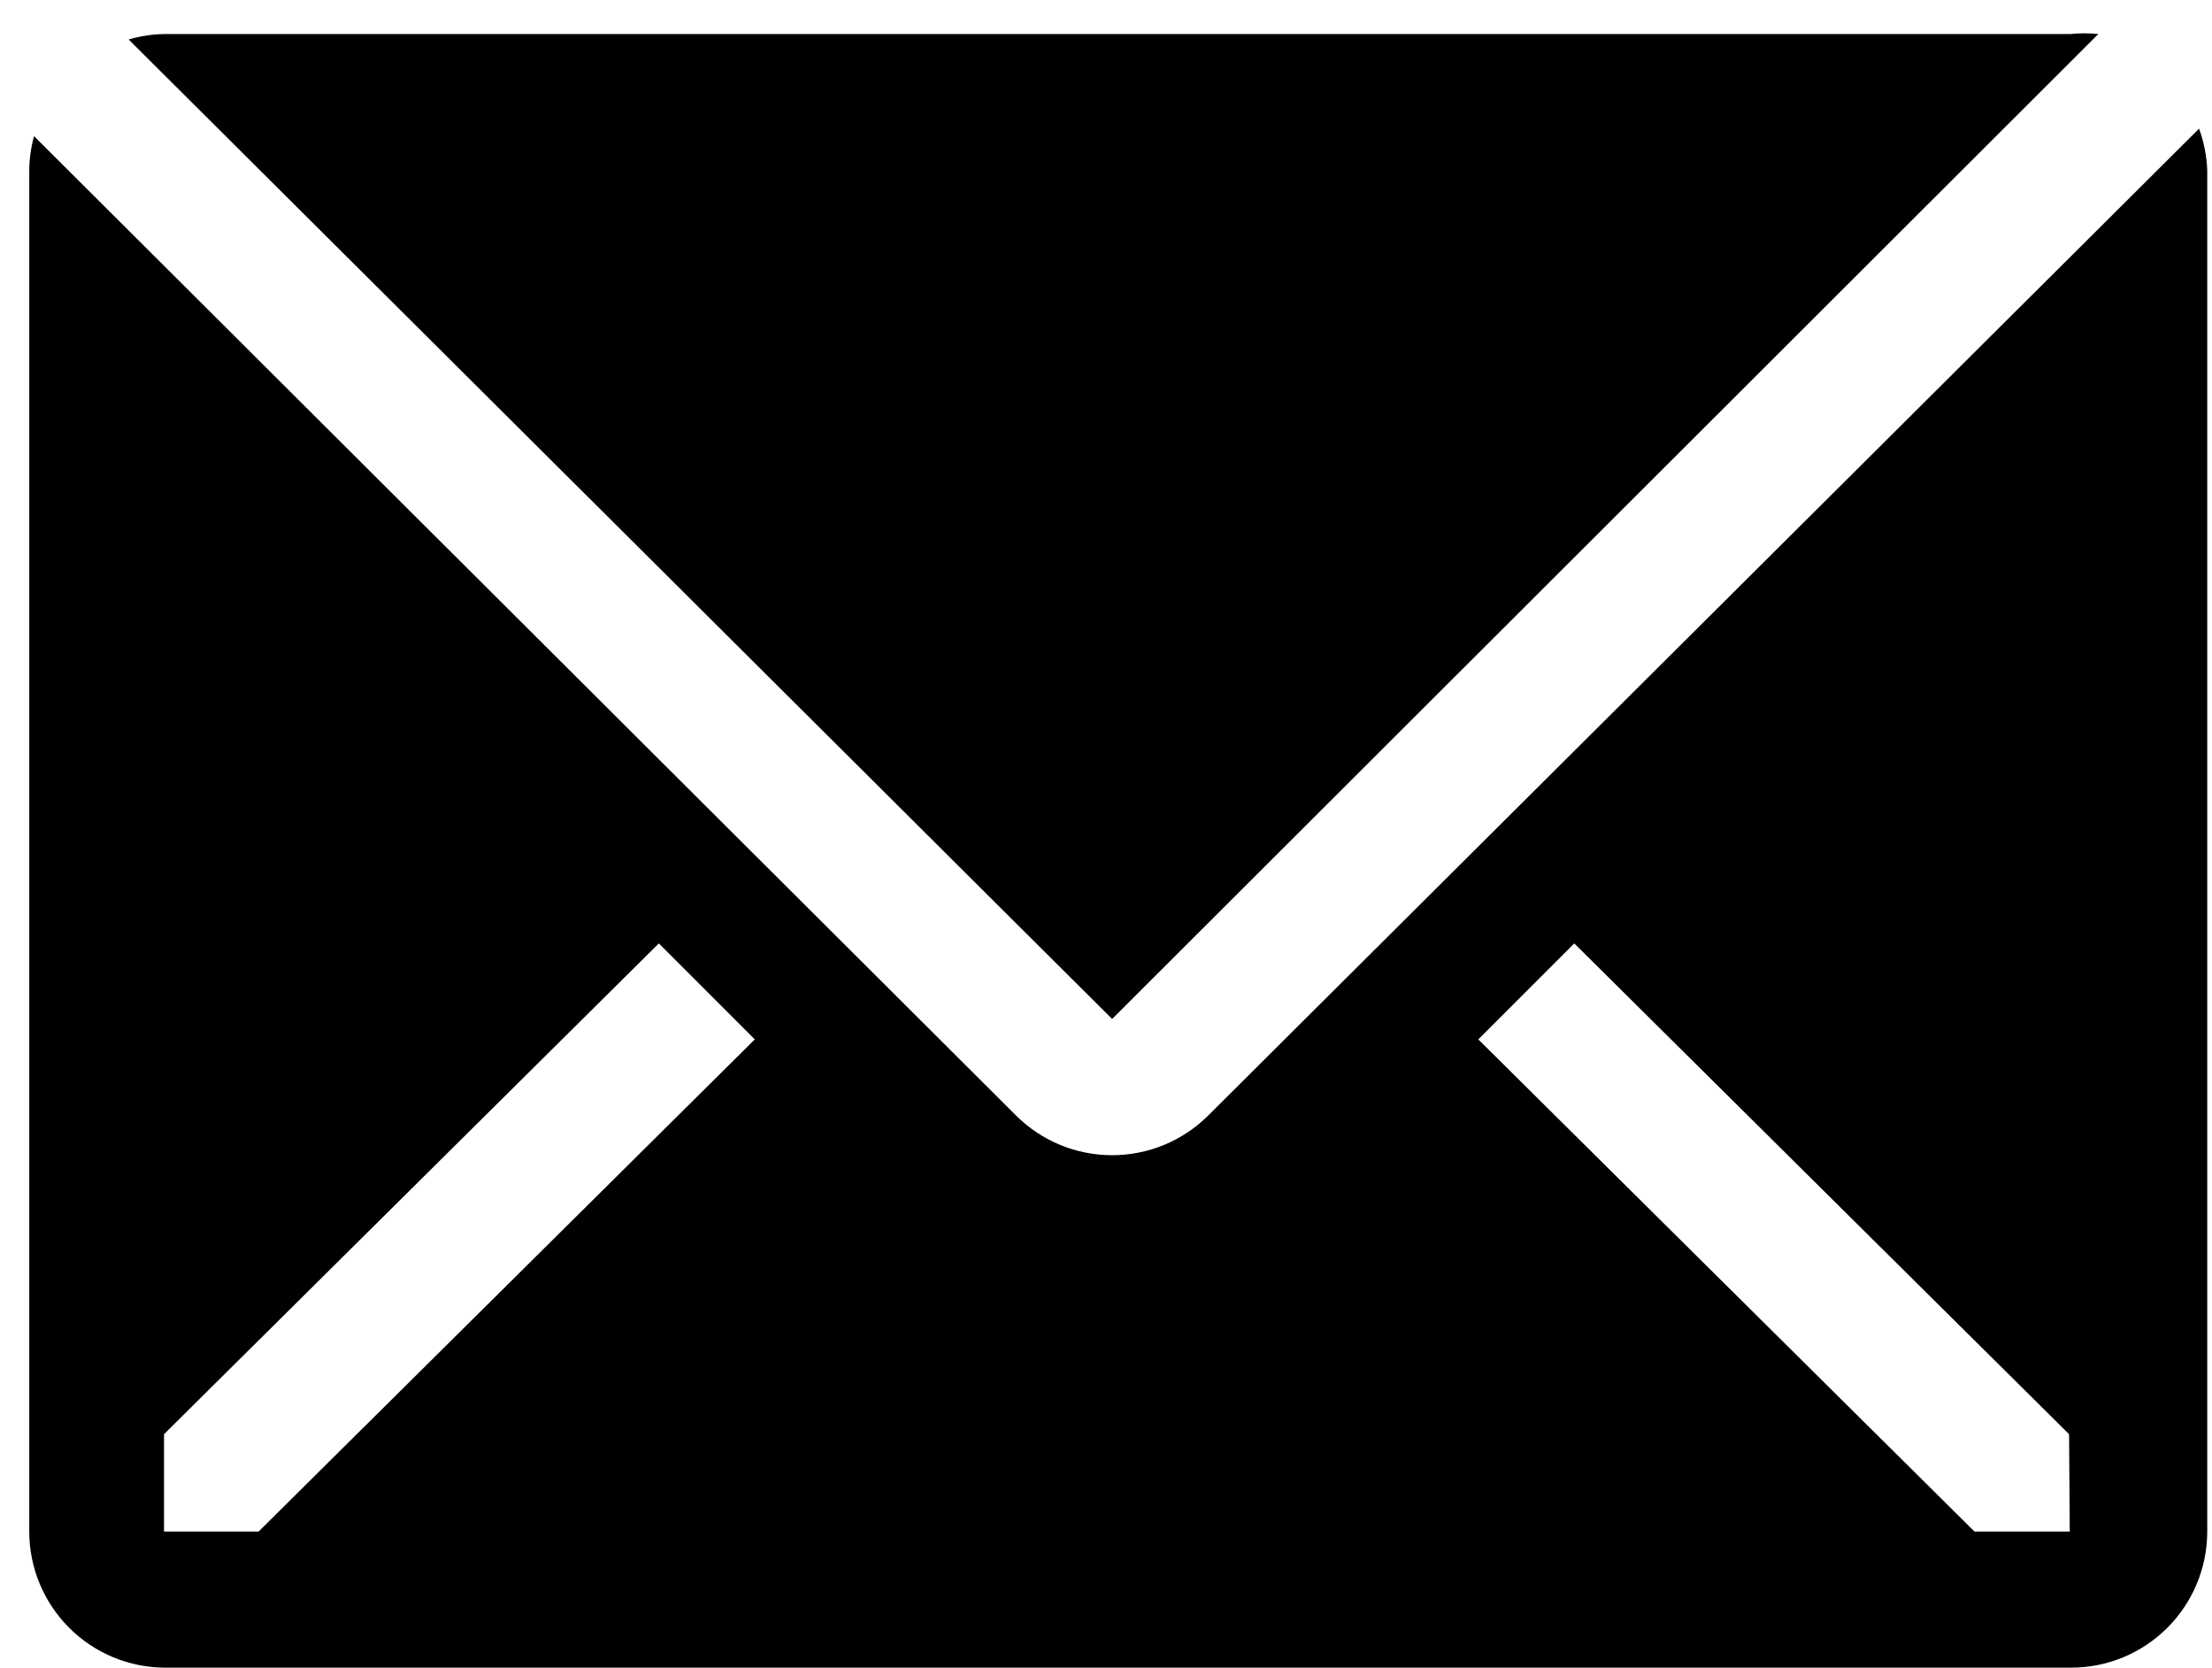
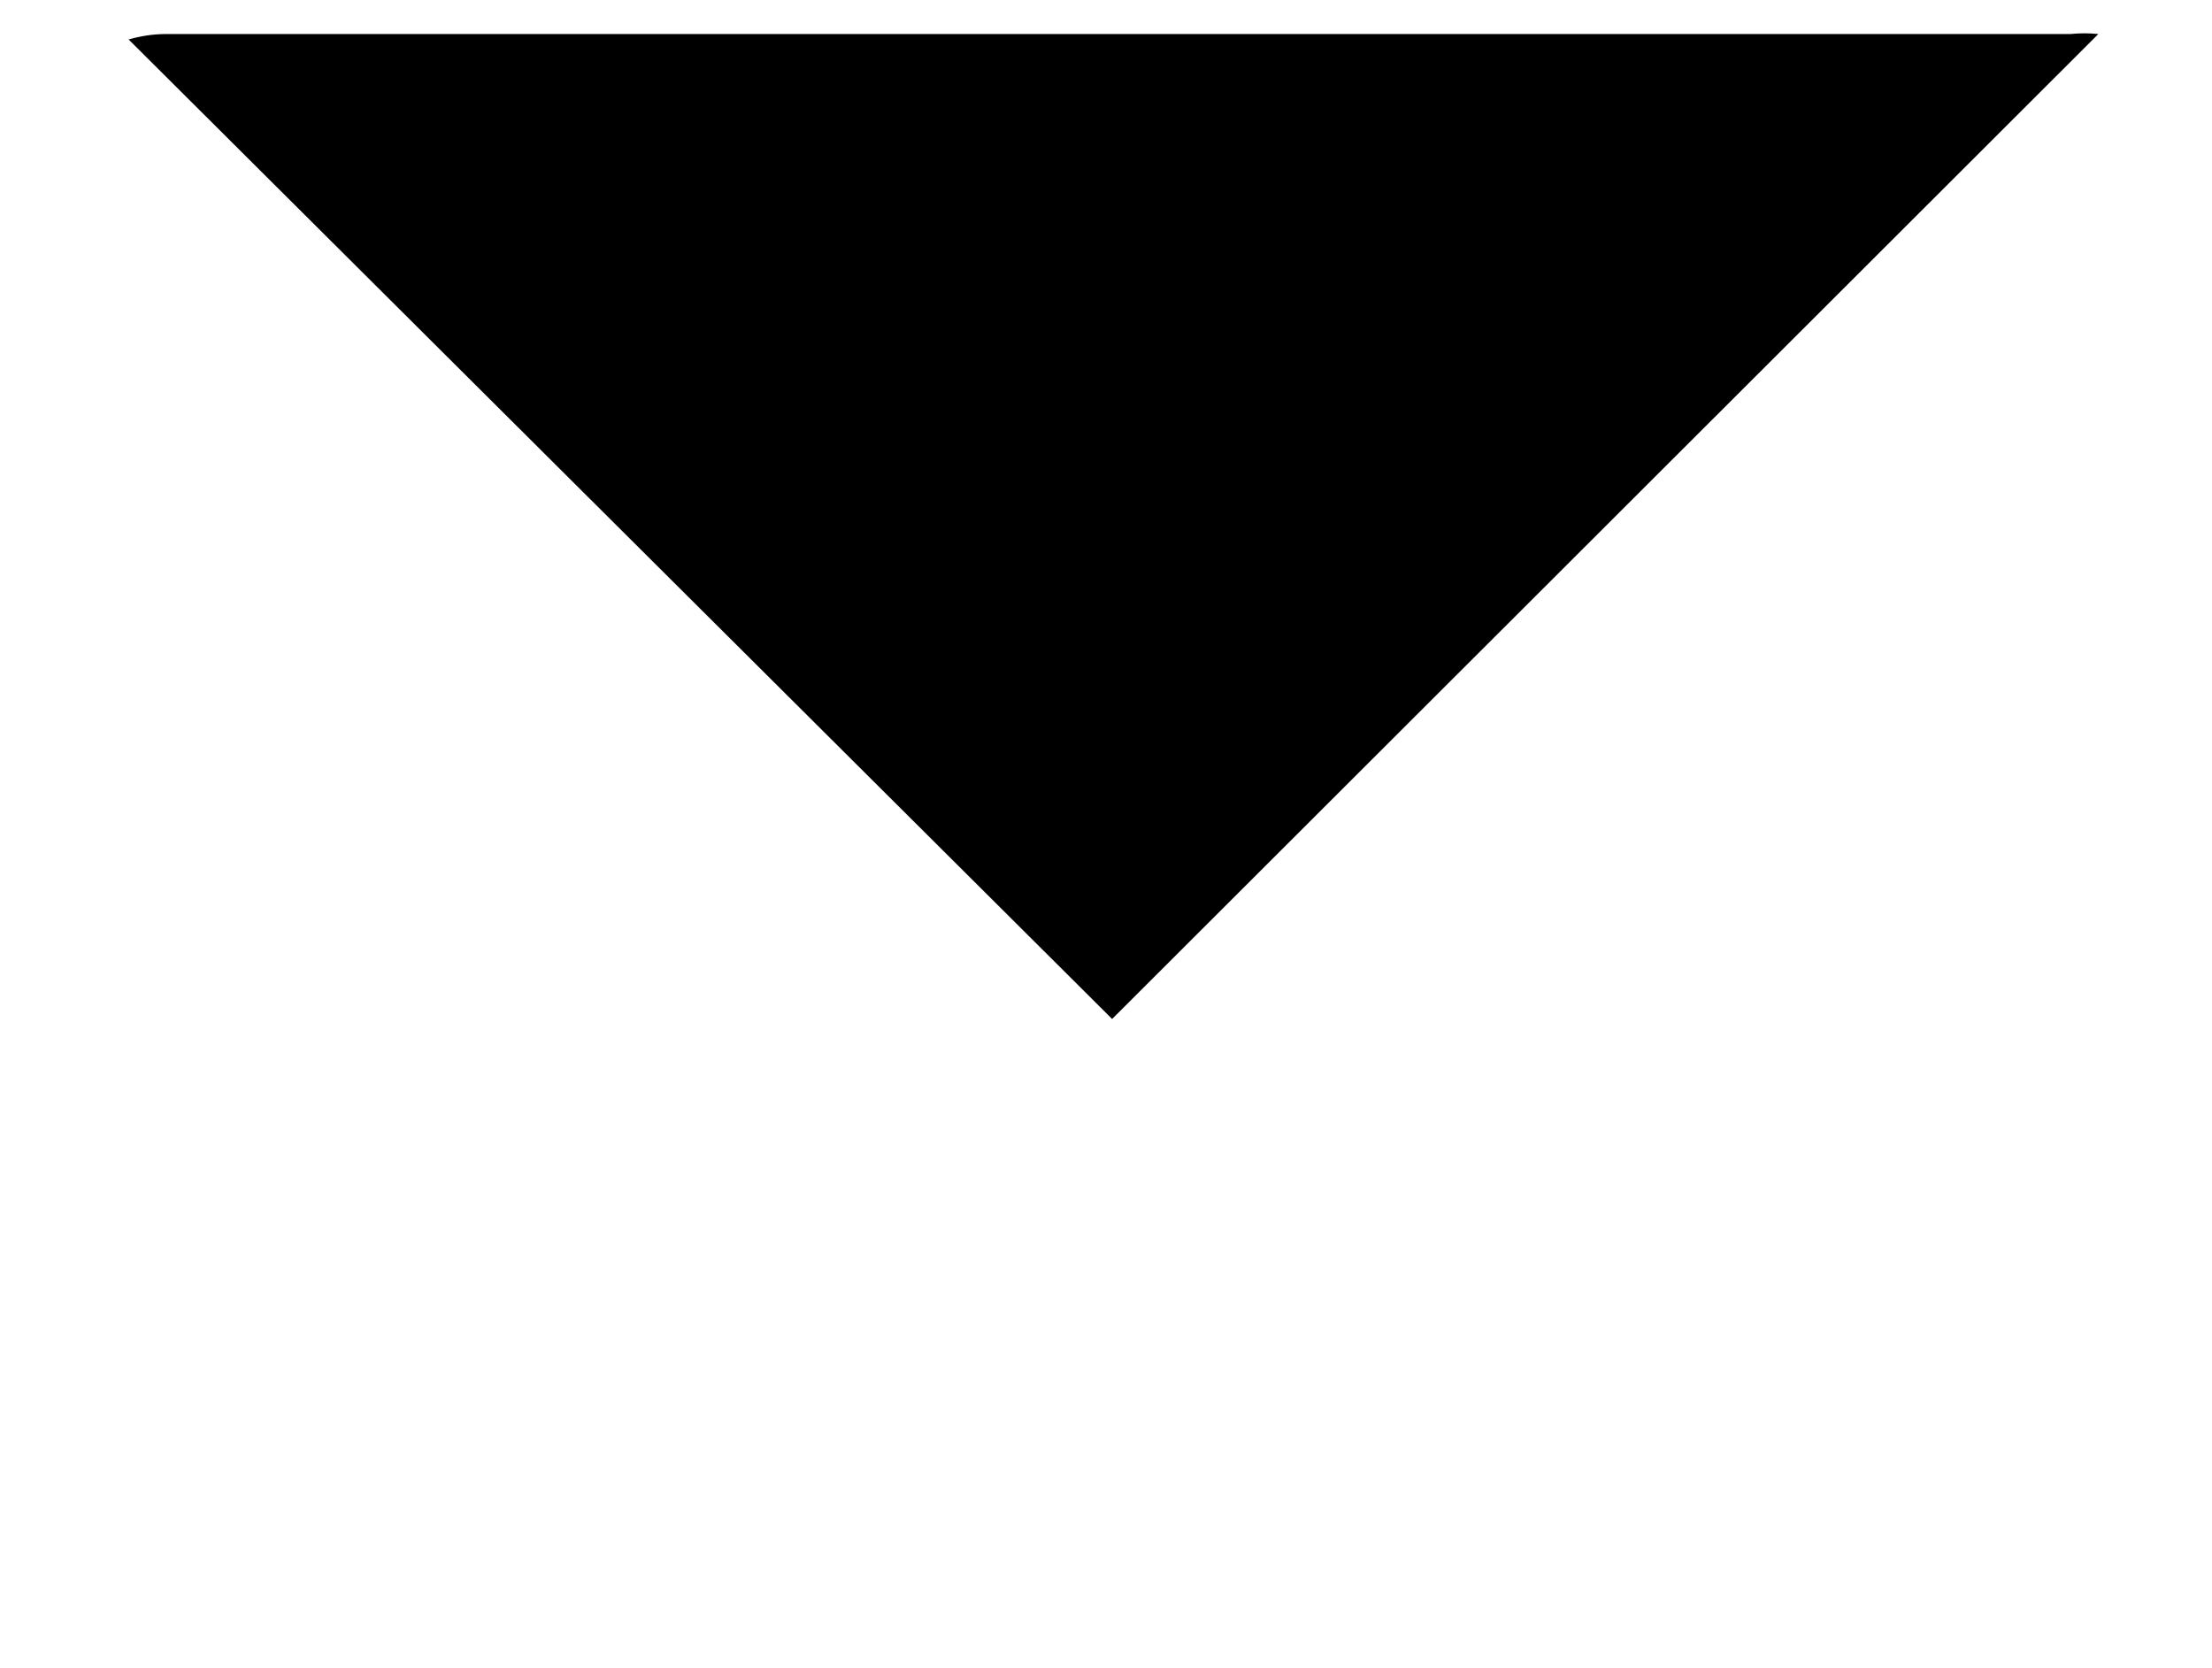
<svg xmlns="http://www.w3.org/2000/svg" width="65" height="49" viewBox="0 0 65 49" fill="none">
  <path d="M61.66 1C61.387 0.972 61.113 0.972 60.84 1H4.84C4.481 1.005 4.125 1.059 3.78 1.16L32.68 29.94L61.66 1Z" fill="black" />
-   <path d="M64.62 3.78L35.5 32.78C34.751 33.525 33.737 33.943 32.68 33.943C31.623 33.943 30.609 33.525 29.86 32.78L1 4C0.911 4.326 0.864 4.662 0.86 5V45C0.86 46.061 1.281 47.078 2.032 47.828C2.782 48.579 3.799 49 4.86 49H60.86C61.921 49 62.938 48.579 63.688 47.828C64.439 47.078 64.86 46.061 64.86 45V5C64.844 4.583 64.763 4.172 64.62 3.78ZM7.6 45H4.82V42.14L19.36 27.72L22.18 30.54L7.6 45ZM60.82 45H58.02L43.44 30.54L46.26 27.72L60.8 42.14L60.82 45Z" fill="black" />
</svg>